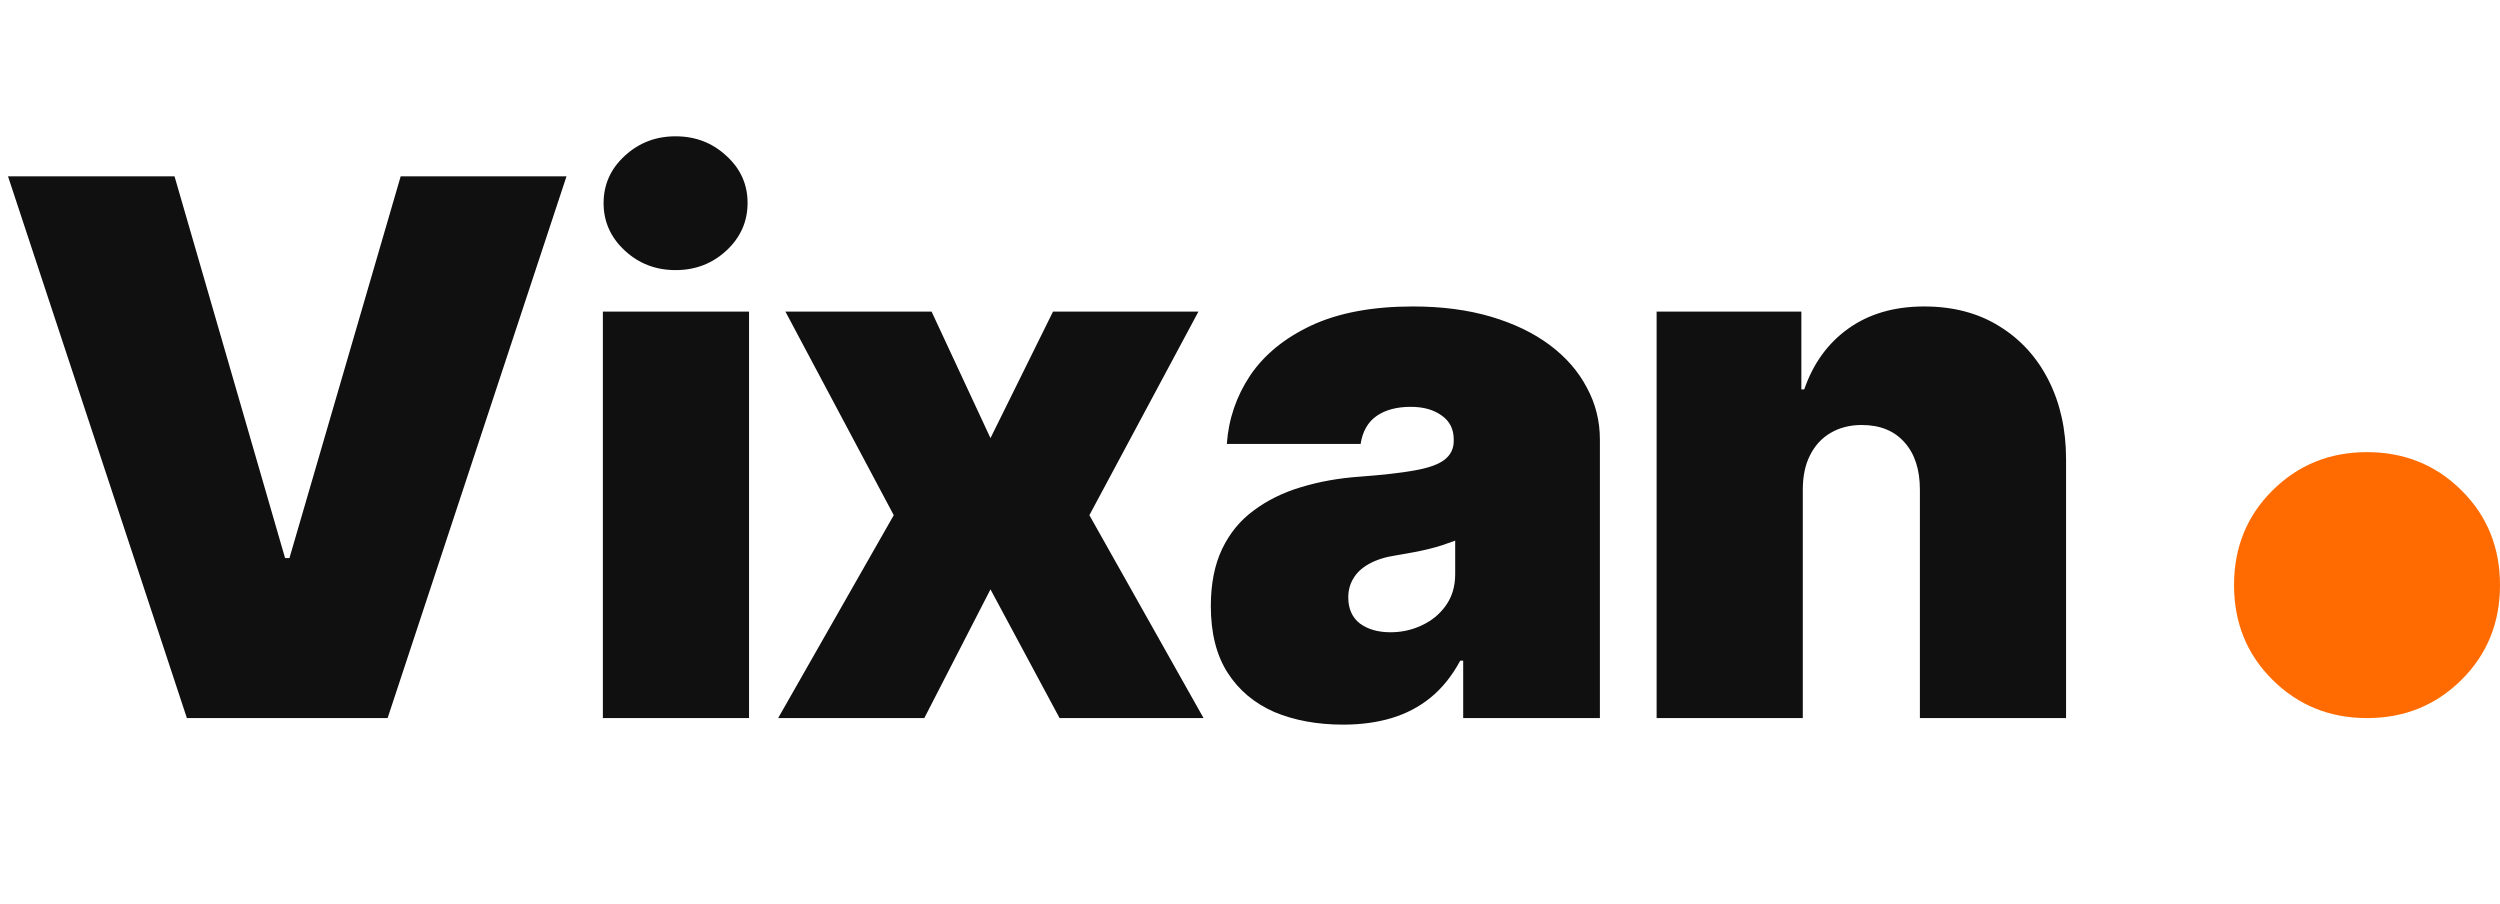
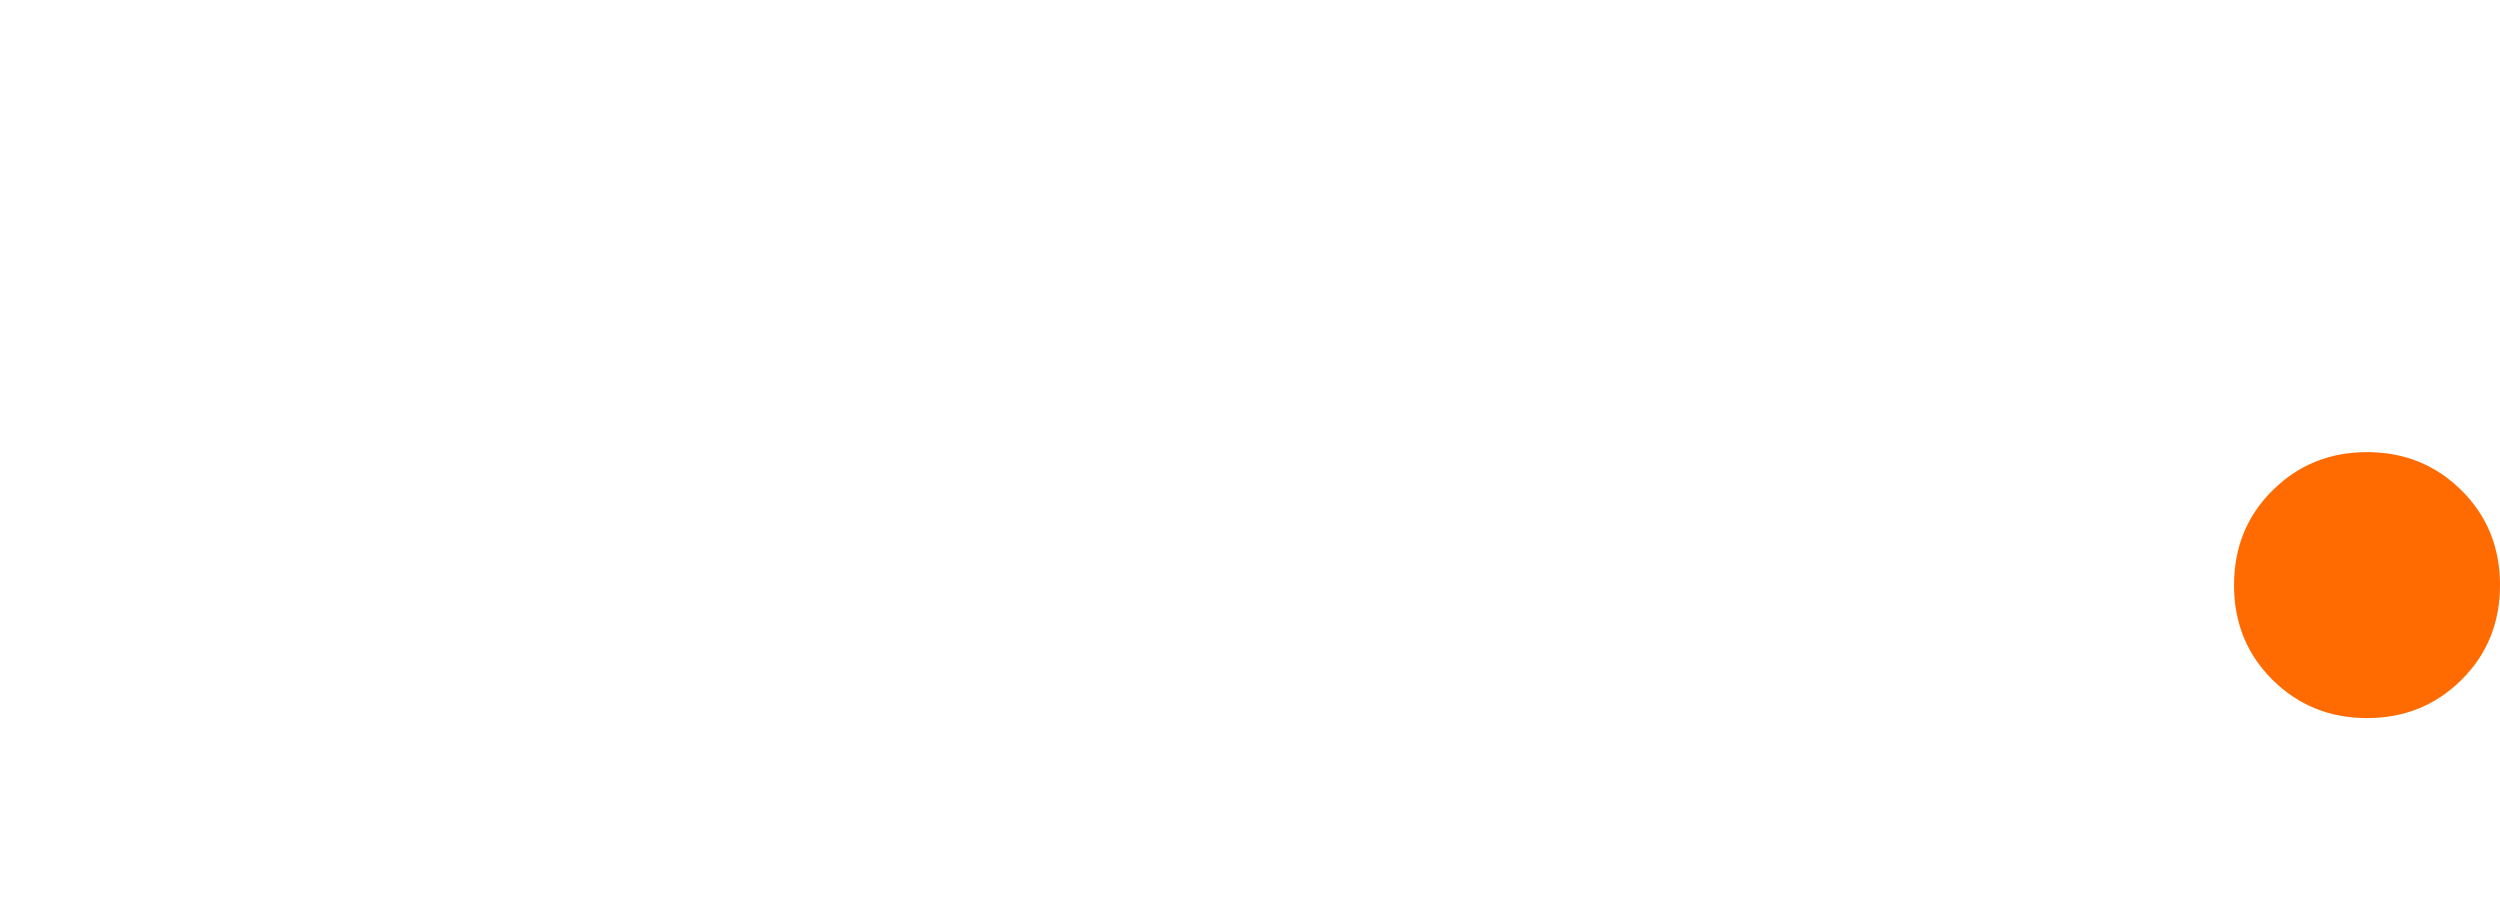
<svg xmlns="http://www.w3.org/2000/svg" width="94" height="34" viewBox="0 0 94 34" fill="none">
  <path d="M89 27C87.599 27 86.415 26.521 85.449 25.563C84.483 24.605 84 23.418 84 22C84 20.582 84.483 19.395 85.449 18.437C86.415 17.479 87.599 17 89 17C90.401 17 91.585 17.479 92.551 18.437C93.517 19.395 94 20.582 94 22C94 23.418 93.517 24.605 92.551 25.563C91.585 26.521 90.401 27 89 27Z" fill="#FF6B00" />
-   <path d="M6.562 6.629L10.719 20.984H10.883L15.066 6.629H21.301L14.574 27H7.027L0.301 6.629H6.562ZM22.668 27V11.715H28.164V27H22.668ZM25.402 10.156C24.655 10.156 24.017 9.91 23.488 9.418C22.96 8.926 22.695 8.333 22.695 7.641C22.695 6.939 22.96 6.346 23.488 5.863C24.017 5.371 24.655 5.125 25.402 5.125C26.15 5.125 26.788 5.371 27.316 5.863C27.845 6.346 28.109 6.934 28.109 7.627C28.109 8.329 27.845 8.926 27.316 9.418C26.788 9.91 26.15 10.156 25.402 10.156ZM35.027 11.715L37.242 16.473L39.594 11.715H45.062L40.961 19.371L45.254 27H39.84L37.242 22.16L34.754 27H29.258L33.605 19.371L29.531 11.715H35.027ZM50.504 27.246C49.529 27.246 48.663 27.087 47.906 26.768C47.159 26.439 46.575 25.947 46.156 25.291C45.737 24.635 45.527 23.801 45.527 22.789C45.527 21.951 45.669 21.235 45.951 20.643C46.234 20.05 46.63 19.567 47.141 19.193C47.651 18.811 48.243 18.519 48.918 18.318C49.602 18.109 50.34 17.977 51.133 17.922C51.99 17.858 52.673 17.781 53.184 17.689C53.703 17.598 54.077 17.466 54.305 17.293C54.542 17.111 54.66 16.874 54.66 16.582V16.527C54.66 16.135 54.51 15.835 54.209 15.625C53.908 15.406 53.521 15.297 53.047 15.297C52.518 15.297 52.09 15.411 51.762 15.639C51.434 15.867 51.233 16.217 51.16 16.691H46.129C46.193 15.762 46.484 14.905 47.004 14.121C47.533 13.337 48.303 12.708 49.315 12.234C50.335 11.76 51.607 11.523 53.129 11.523C54.214 11.523 55.189 11.651 56.055 11.906C56.921 12.162 57.659 12.517 58.27 12.973C58.88 13.428 59.345 13.962 59.664 14.572C59.992 15.174 60.156 15.825 60.156 16.527V27H55.016V24.84H54.906C54.596 25.414 54.223 25.879 53.785 26.234C53.357 26.581 52.869 26.836 52.322 27C51.775 27.164 51.169 27.246 50.504 27.246ZM52.281 23.773C52.7 23.773 53.092 23.687 53.457 23.514C53.831 23.34 54.132 23.094 54.359 22.775C54.596 22.447 54.715 22.051 54.715 21.586V20.328C54.569 20.383 54.414 20.438 54.25 20.492C54.086 20.547 53.908 20.597 53.717 20.643C53.535 20.688 53.343 20.729 53.143 20.766C52.951 20.802 52.746 20.838 52.527 20.875C52.099 20.939 51.748 21.048 51.475 21.203C51.21 21.349 51.014 21.531 50.887 21.75C50.759 21.96 50.695 22.197 50.695 22.461C50.695 22.889 50.841 23.217 51.133 23.445C51.434 23.664 51.816 23.773 52.281 23.773ZM67.785 18.414V27H62.289V11.715H67.731V14.641H67.84C68.177 13.665 68.728 12.904 69.494 12.357C70.269 11.801 71.221 11.523 72.352 11.523C73.436 11.523 74.375 11.77 75.168 12.262C75.97 12.754 76.59 13.433 77.027 14.299C77.465 15.165 77.684 16.154 77.684 17.266V27H72.188V18.414C72.188 17.658 71.996 17.065 71.613 16.637C71.231 16.199 70.693 15.98 70 15.98C69.553 15.98 69.162 16.081 68.824 16.281C68.496 16.473 68.241 16.751 68.059 17.115C67.876 17.471 67.785 17.904 67.785 18.414Z" fill="#101010" />
</svg>